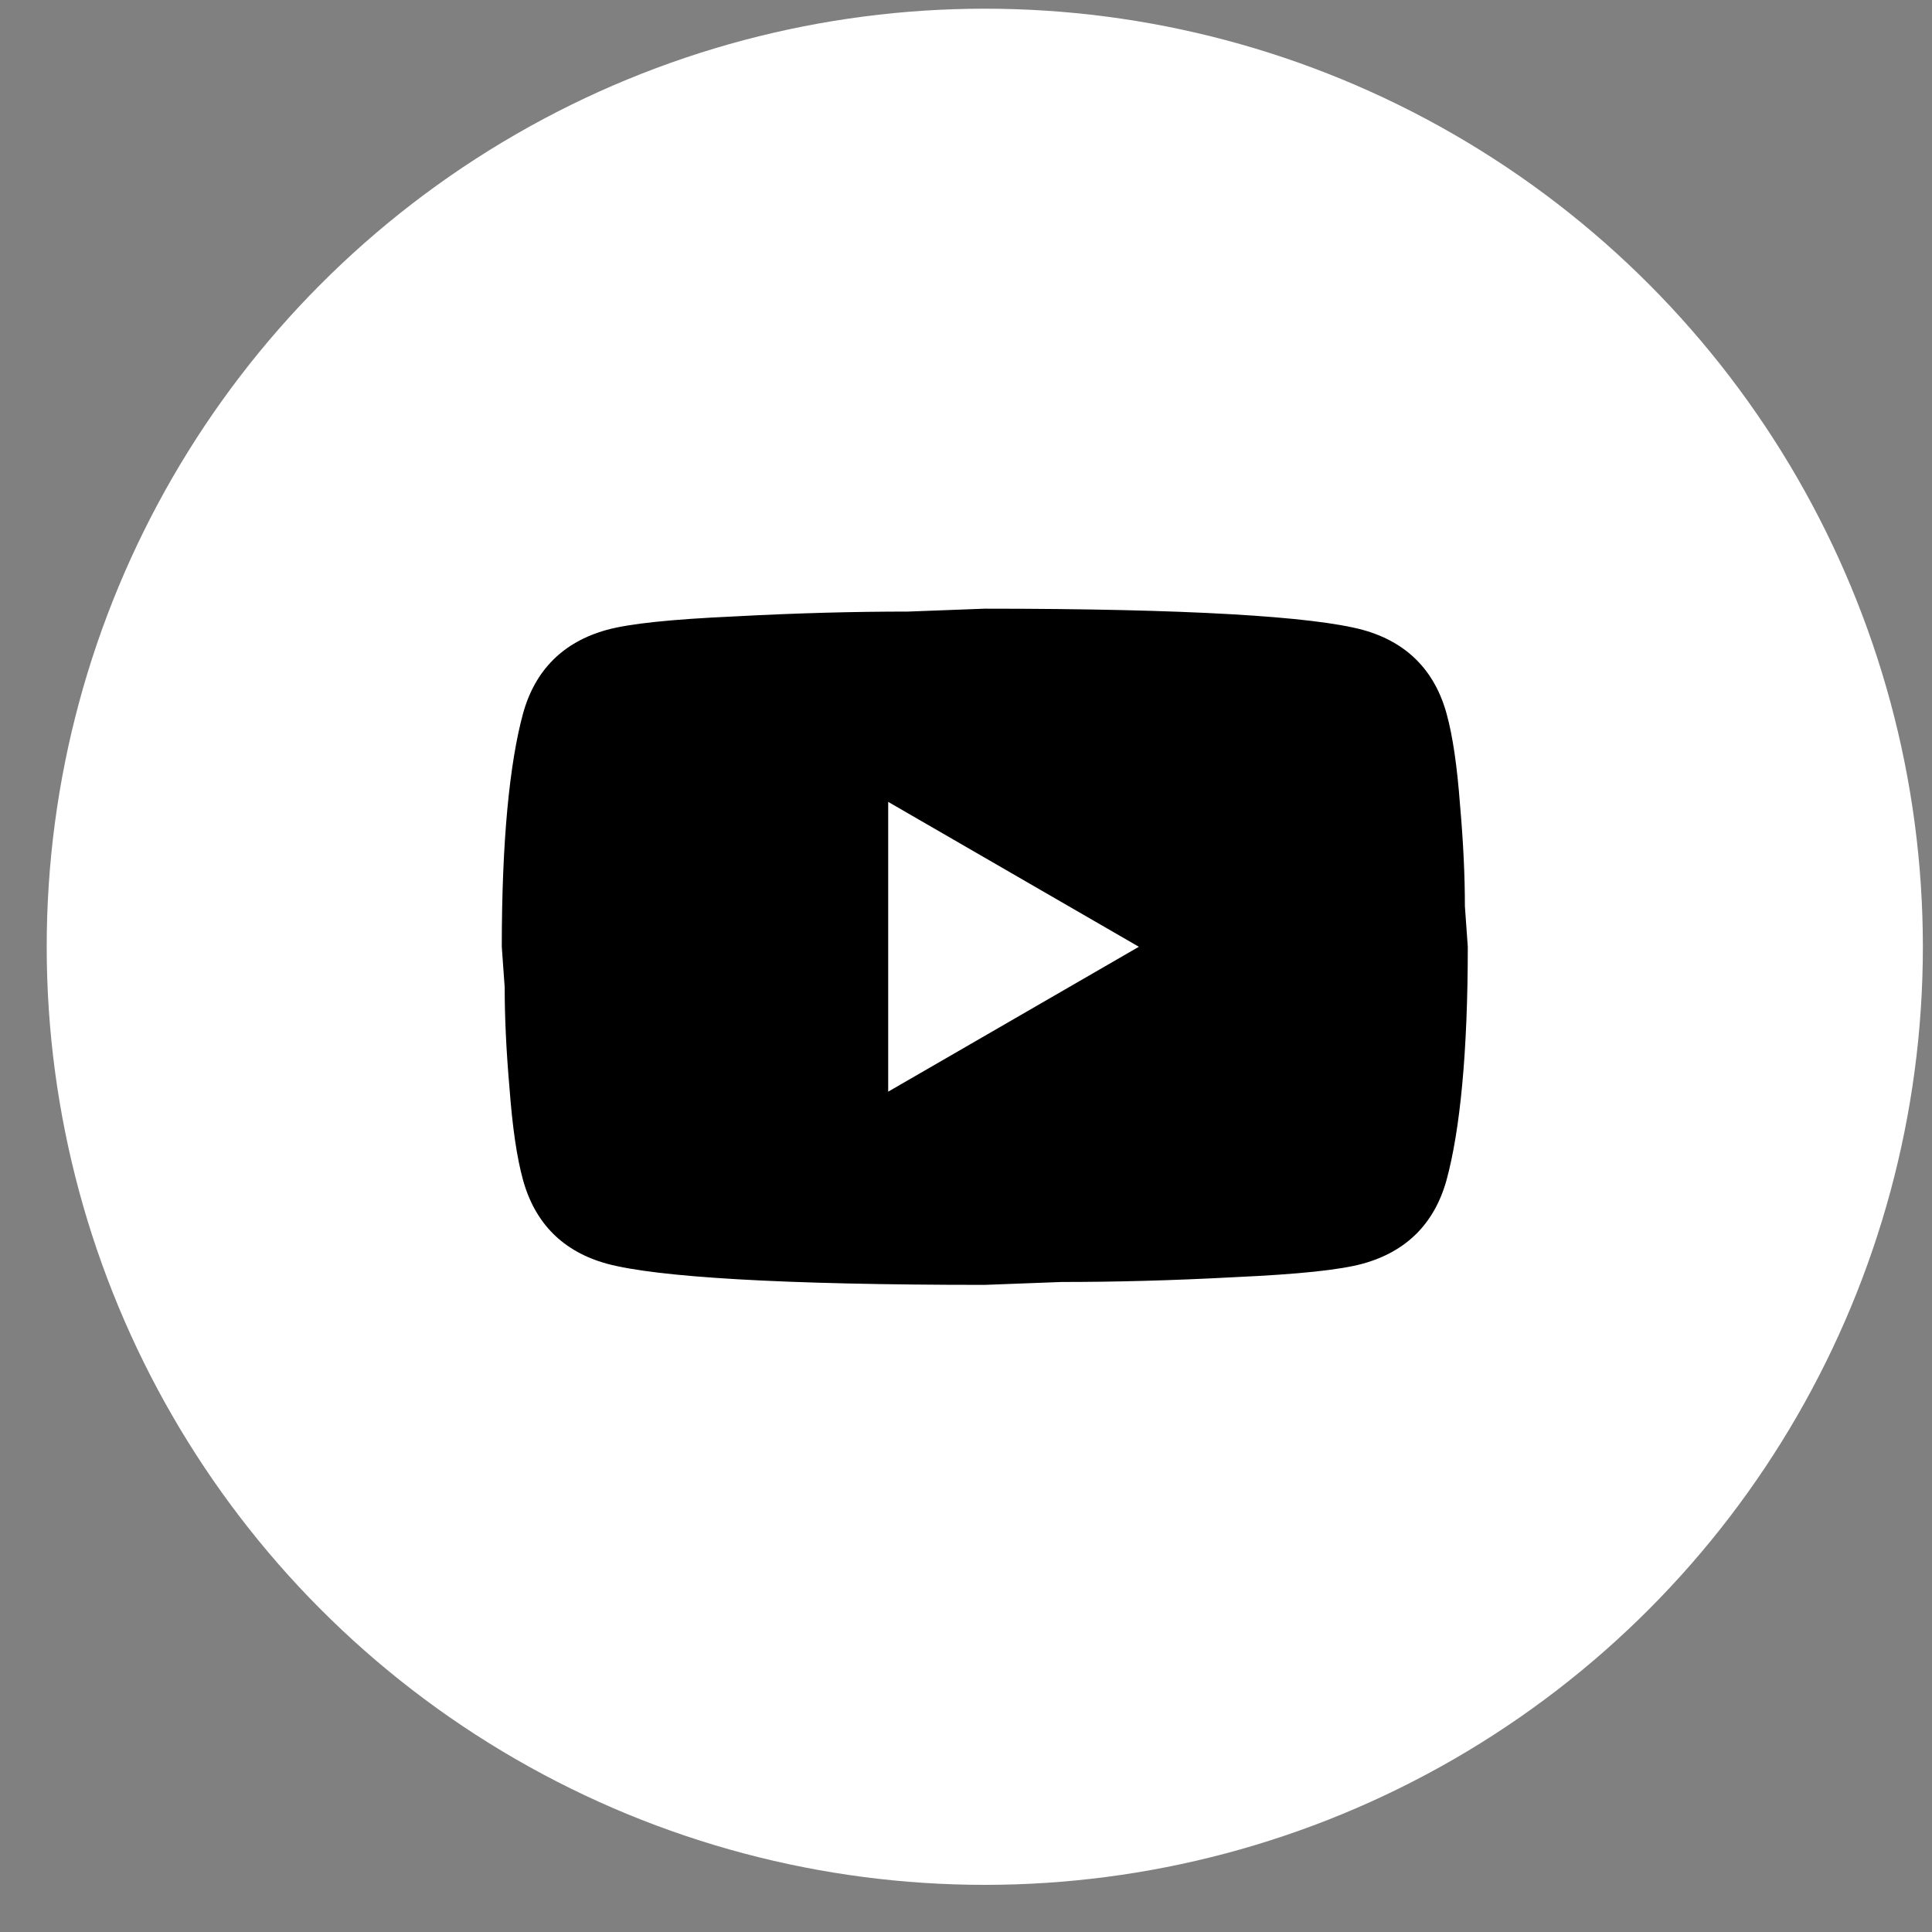
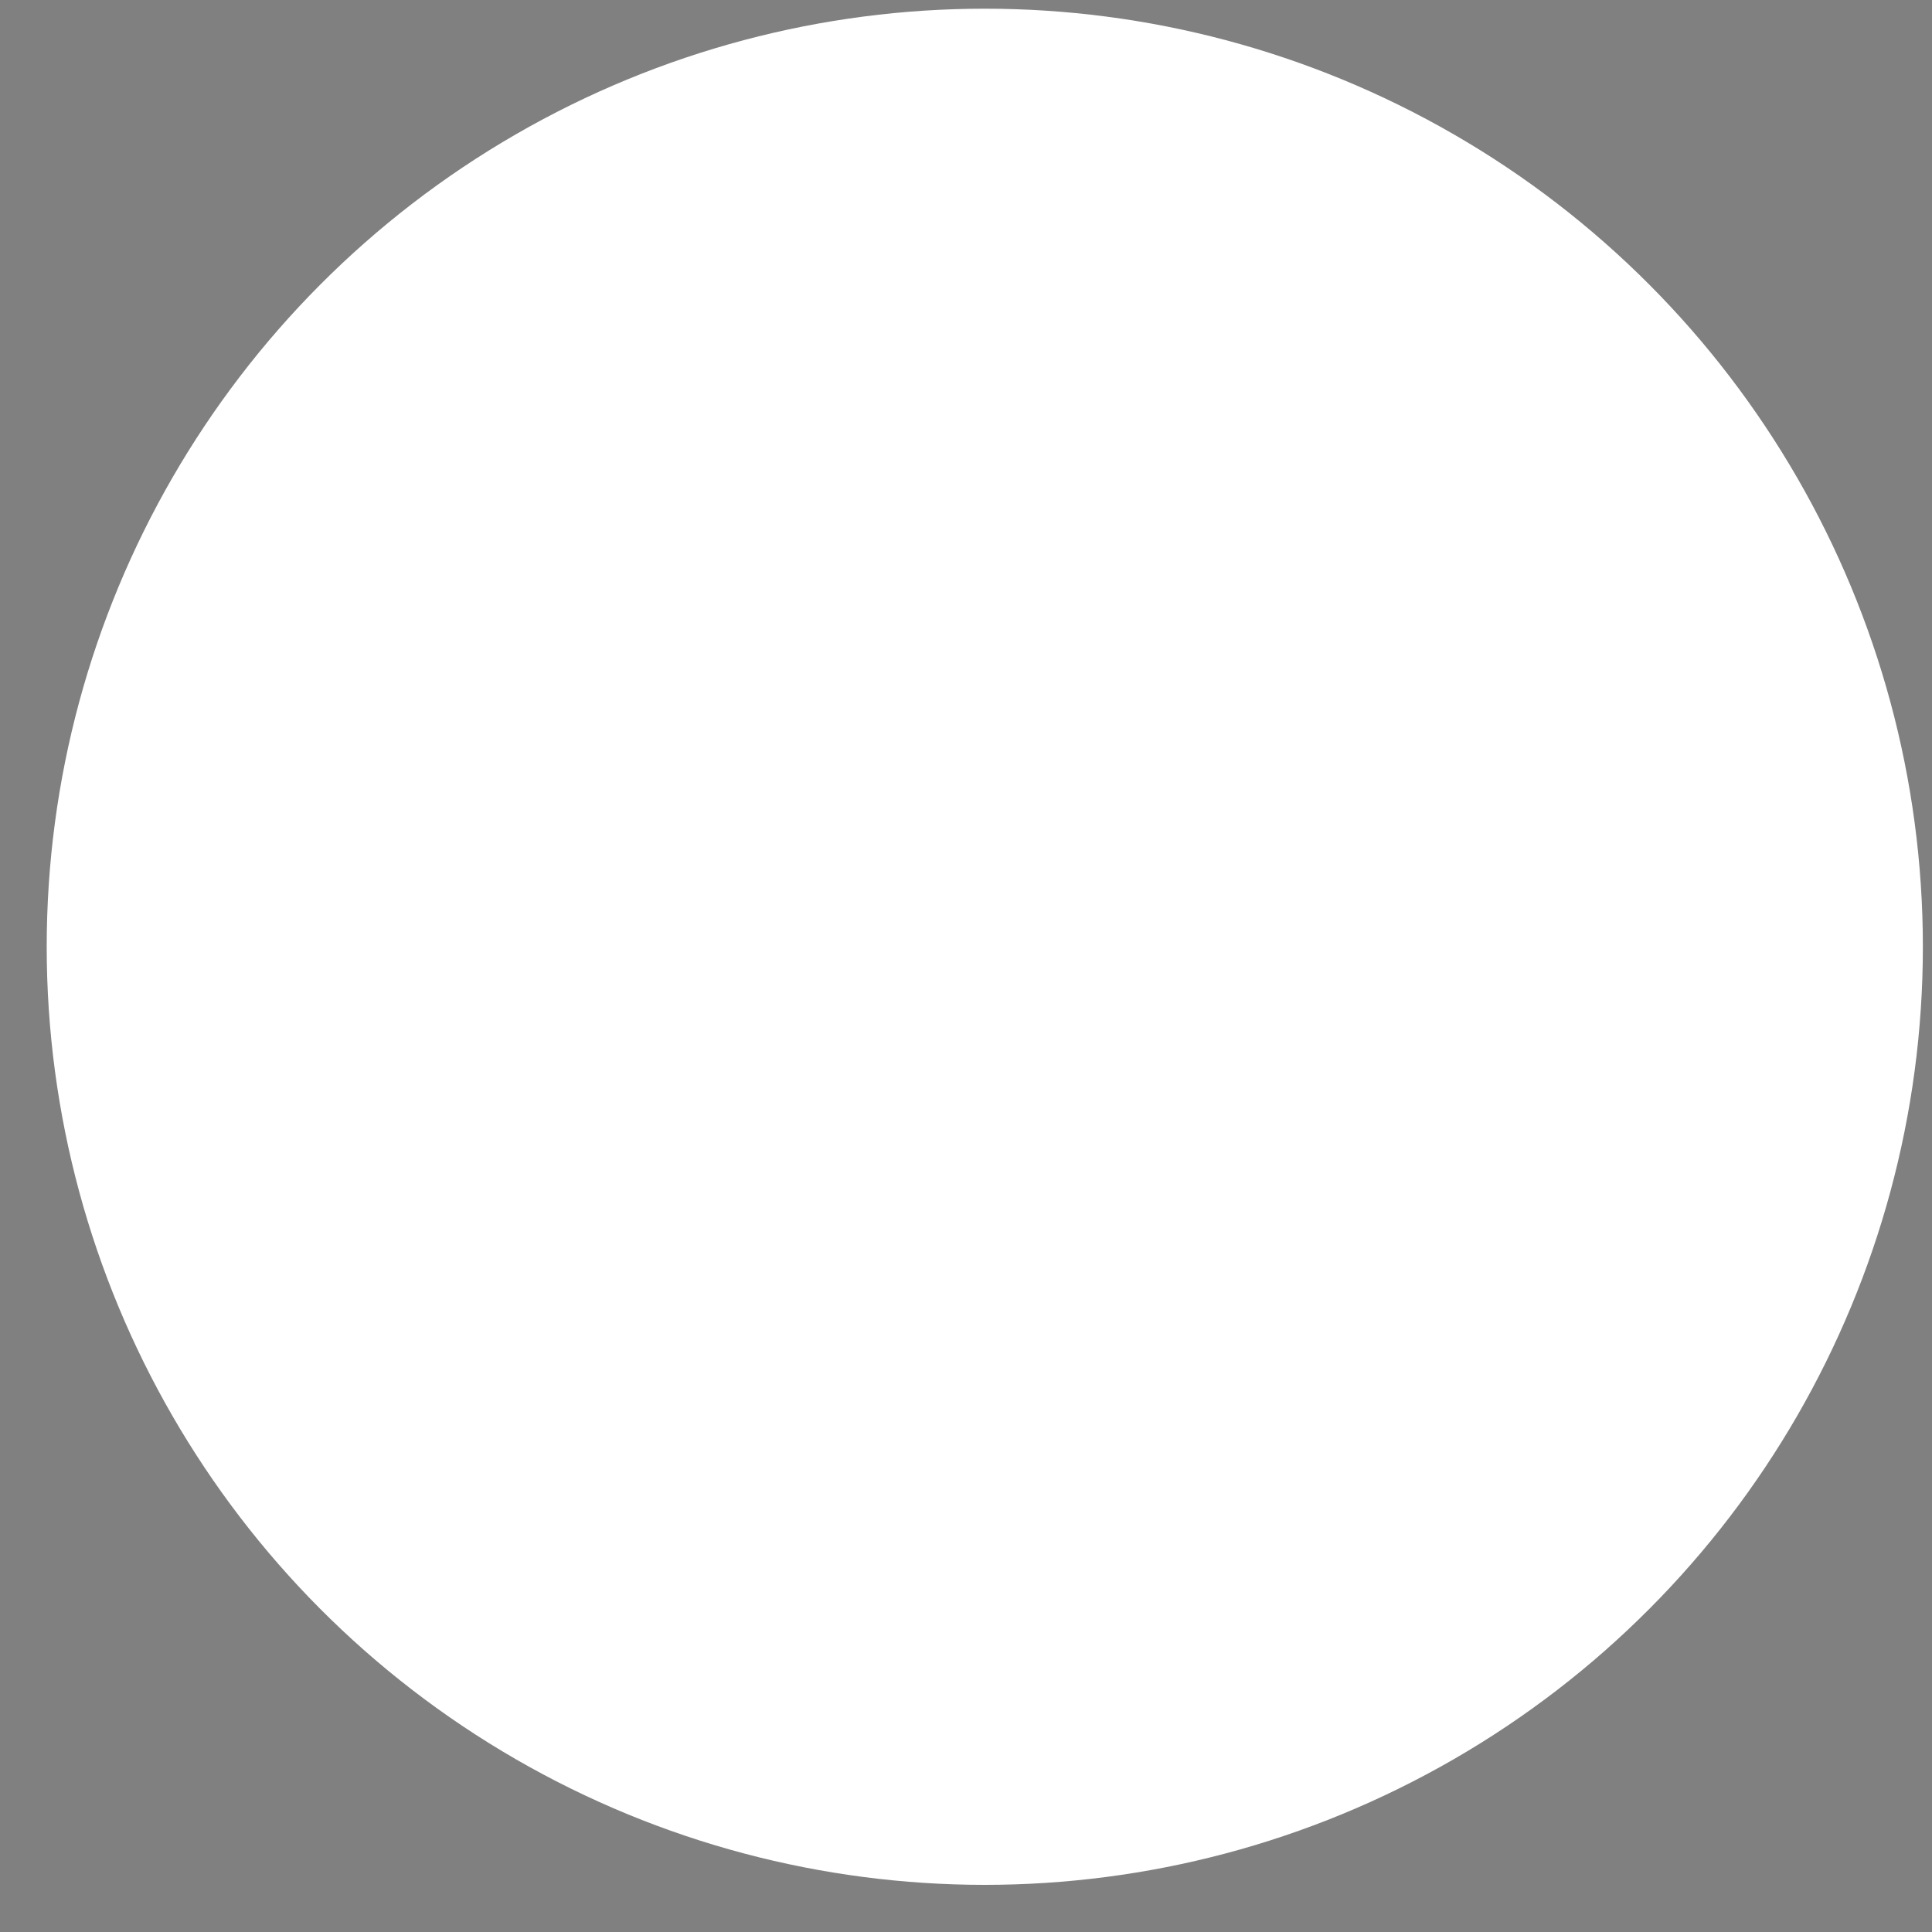
<svg xmlns="http://www.w3.org/2000/svg" width="40" height="40" viewBox="0 0 40 40" fill="none">
  <rect x="0" y="0" width="40" height="40" fill="#808080" stroke="none" />
  <circle cx="20.389" cy="19.602" r="19.422" fill="white" />
-   <path d="M18.389 22.602L23.579 19.602L18.389 16.602V22.602ZM29.949 14.772C30.079 15.242 30.169 15.872 30.229 16.672C30.299 17.472 30.329 18.162 30.329 18.762L30.389 19.602C30.389 21.792 30.229 23.402 29.949 24.432C29.699 25.332 29.119 25.912 28.219 26.162C27.749 26.292 26.889 26.382 25.569 26.442C24.269 26.512 23.079 26.542 21.979 26.542L20.389 26.602C16.199 26.602 13.589 26.442 12.559 26.162C11.659 25.912 11.079 25.332 10.829 24.432C10.699 23.962 10.609 23.332 10.549 22.532C10.479 21.732 10.449 21.042 10.449 20.442L10.389 19.602C10.389 17.412 10.549 15.802 10.829 14.772C11.079 13.872 11.659 13.292 12.559 13.042C13.029 12.912 13.889 12.822 15.209 12.762C16.509 12.692 17.699 12.662 18.799 12.662L20.389 12.602C24.579 12.602 27.189 12.762 28.219 13.042C29.119 13.292 29.699 13.872 29.949 14.772Z" fill="black" />
</svg>